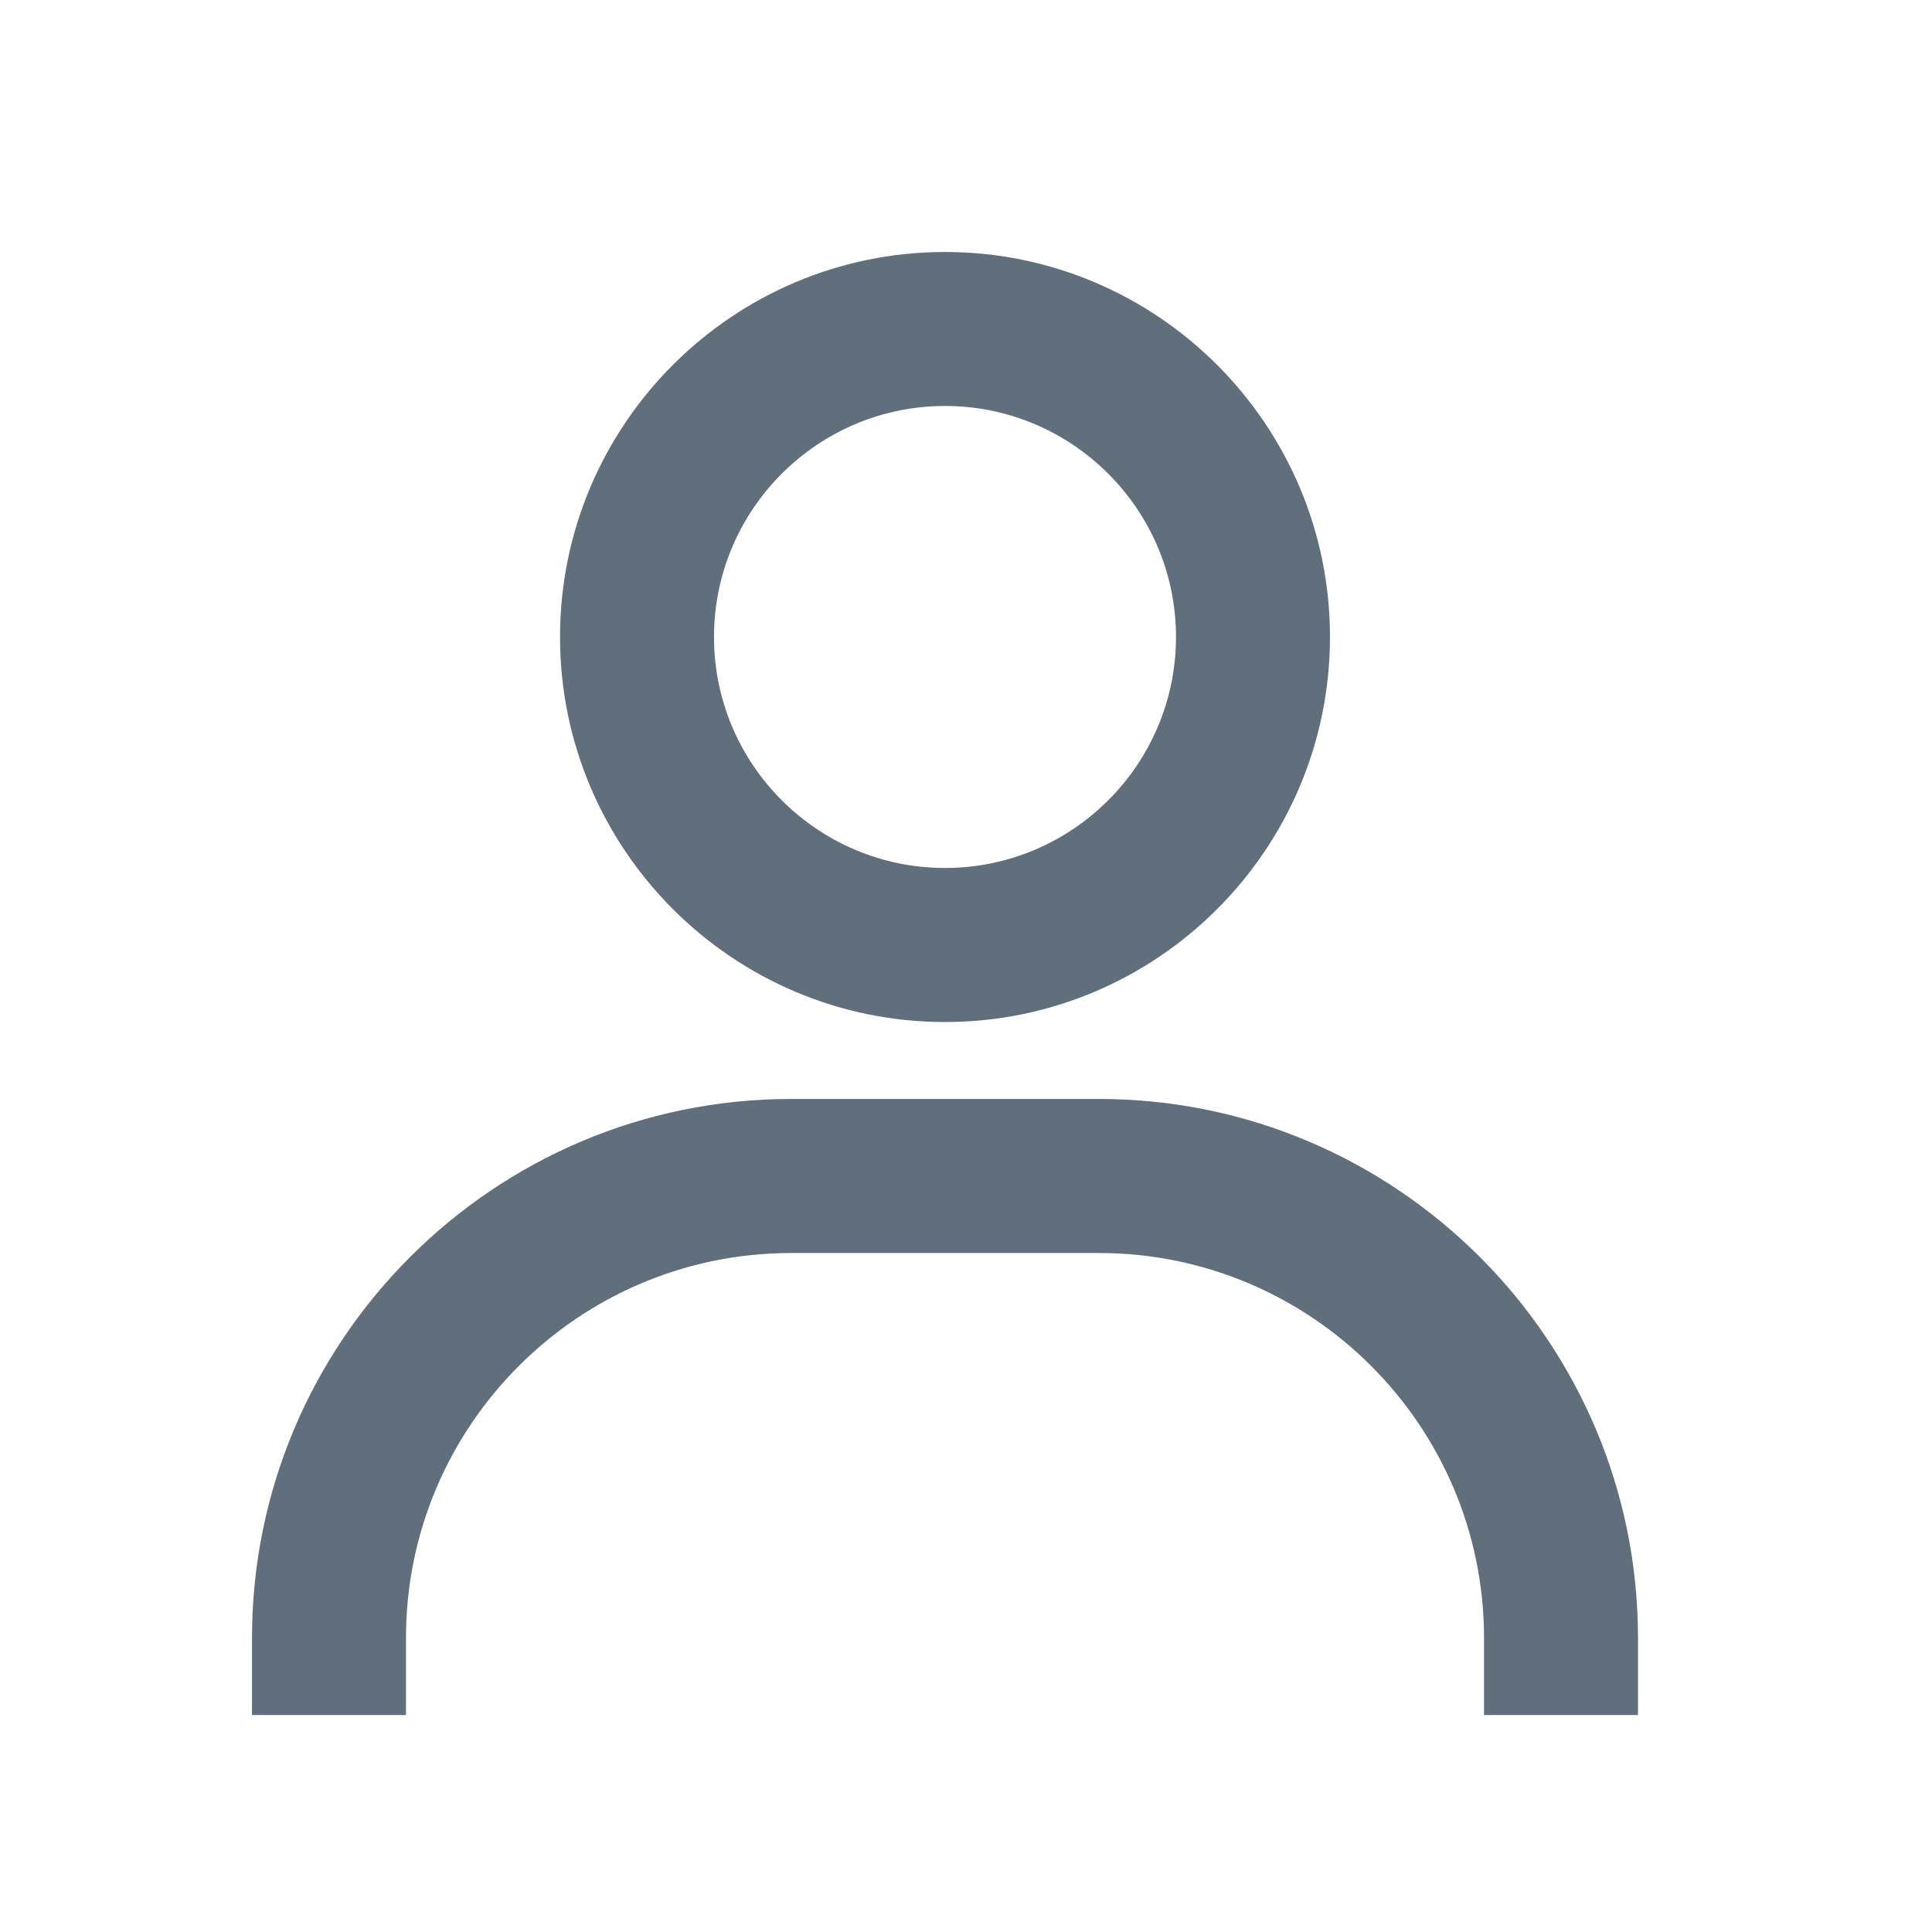
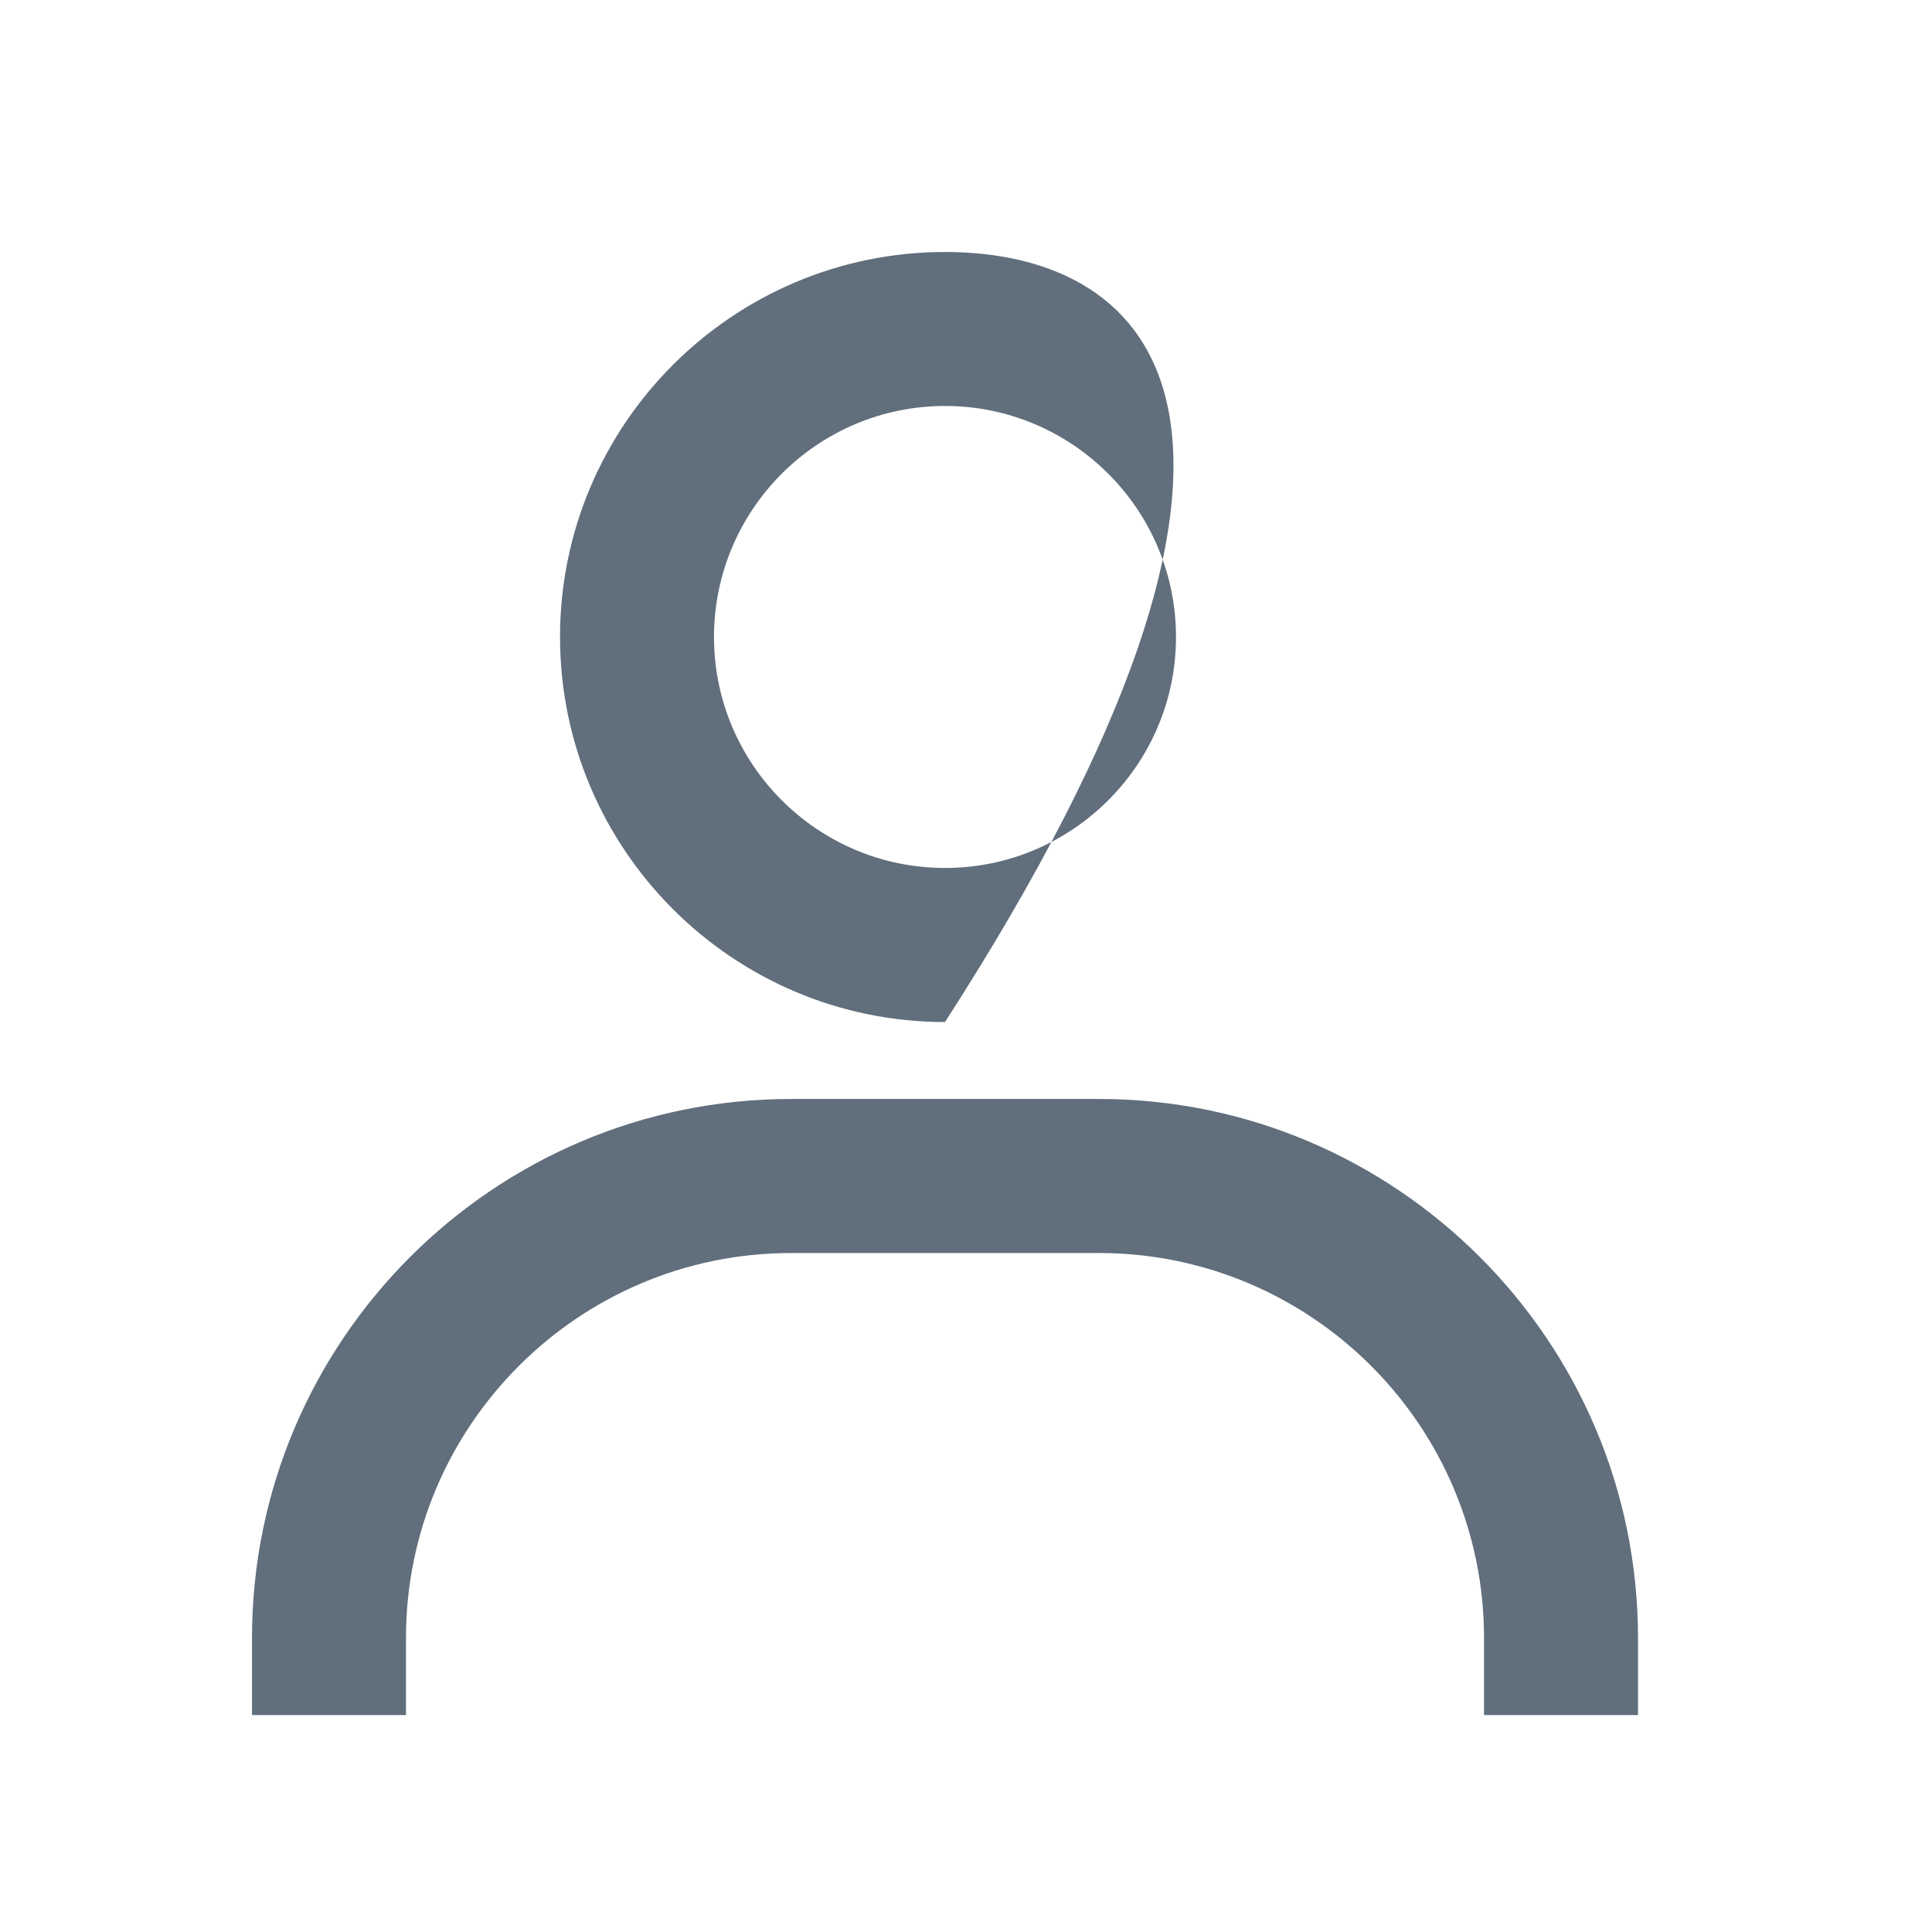
<svg xmlns="http://www.w3.org/2000/svg" width="23" height="23" viewBox="0 0 23 23" fill="none">
-   <path d="M11.25 3C8.723 3 6.667 5.056 6.667 7.583C6.667 10.111 8.723 12.167 11.25 12.167C13.777 12.167 15.833 10.111 15.833 7.583C15.833 5.056 13.777 3 11.25 3ZM11.25 10.333C9.734 10.333 8.5 9.1 8.5 7.583C8.5 6.067 9.734 4.833 11.25 4.833C12.766 4.833 14 6.067 14 7.583C14 9.1 12.766 10.333 11.25 10.333ZM19.5 20.417V19.5C19.5 15.963 16.621 13.083 13.083 13.083H9.417C5.878 13.083 3 15.963 3 19.5V20.417H4.833V19.5C4.833 16.973 6.889 14.917 9.417 14.917H13.083C15.611 14.917 17.667 16.973 17.667 19.5V20.417H19.5Z" fill="#616E7C" />
+   <path d="M11.25 3C8.723 3 6.667 5.056 6.667 7.583C6.667 10.111 8.723 12.167 11.25 12.167C15.833 5.056 13.777 3 11.25 3ZM11.25 10.333C9.734 10.333 8.5 9.1 8.5 7.583C8.5 6.067 9.734 4.833 11.25 4.833C12.766 4.833 14 6.067 14 7.583C14 9.1 12.766 10.333 11.25 10.333ZM19.5 20.417V19.5C19.5 15.963 16.621 13.083 13.083 13.083H9.417C5.878 13.083 3 15.963 3 19.5V20.417H4.833V19.5C4.833 16.973 6.889 14.917 9.417 14.917H13.083C15.611 14.917 17.667 16.973 17.667 19.5V20.417H19.5Z" fill="#616E7C" />
</svg>